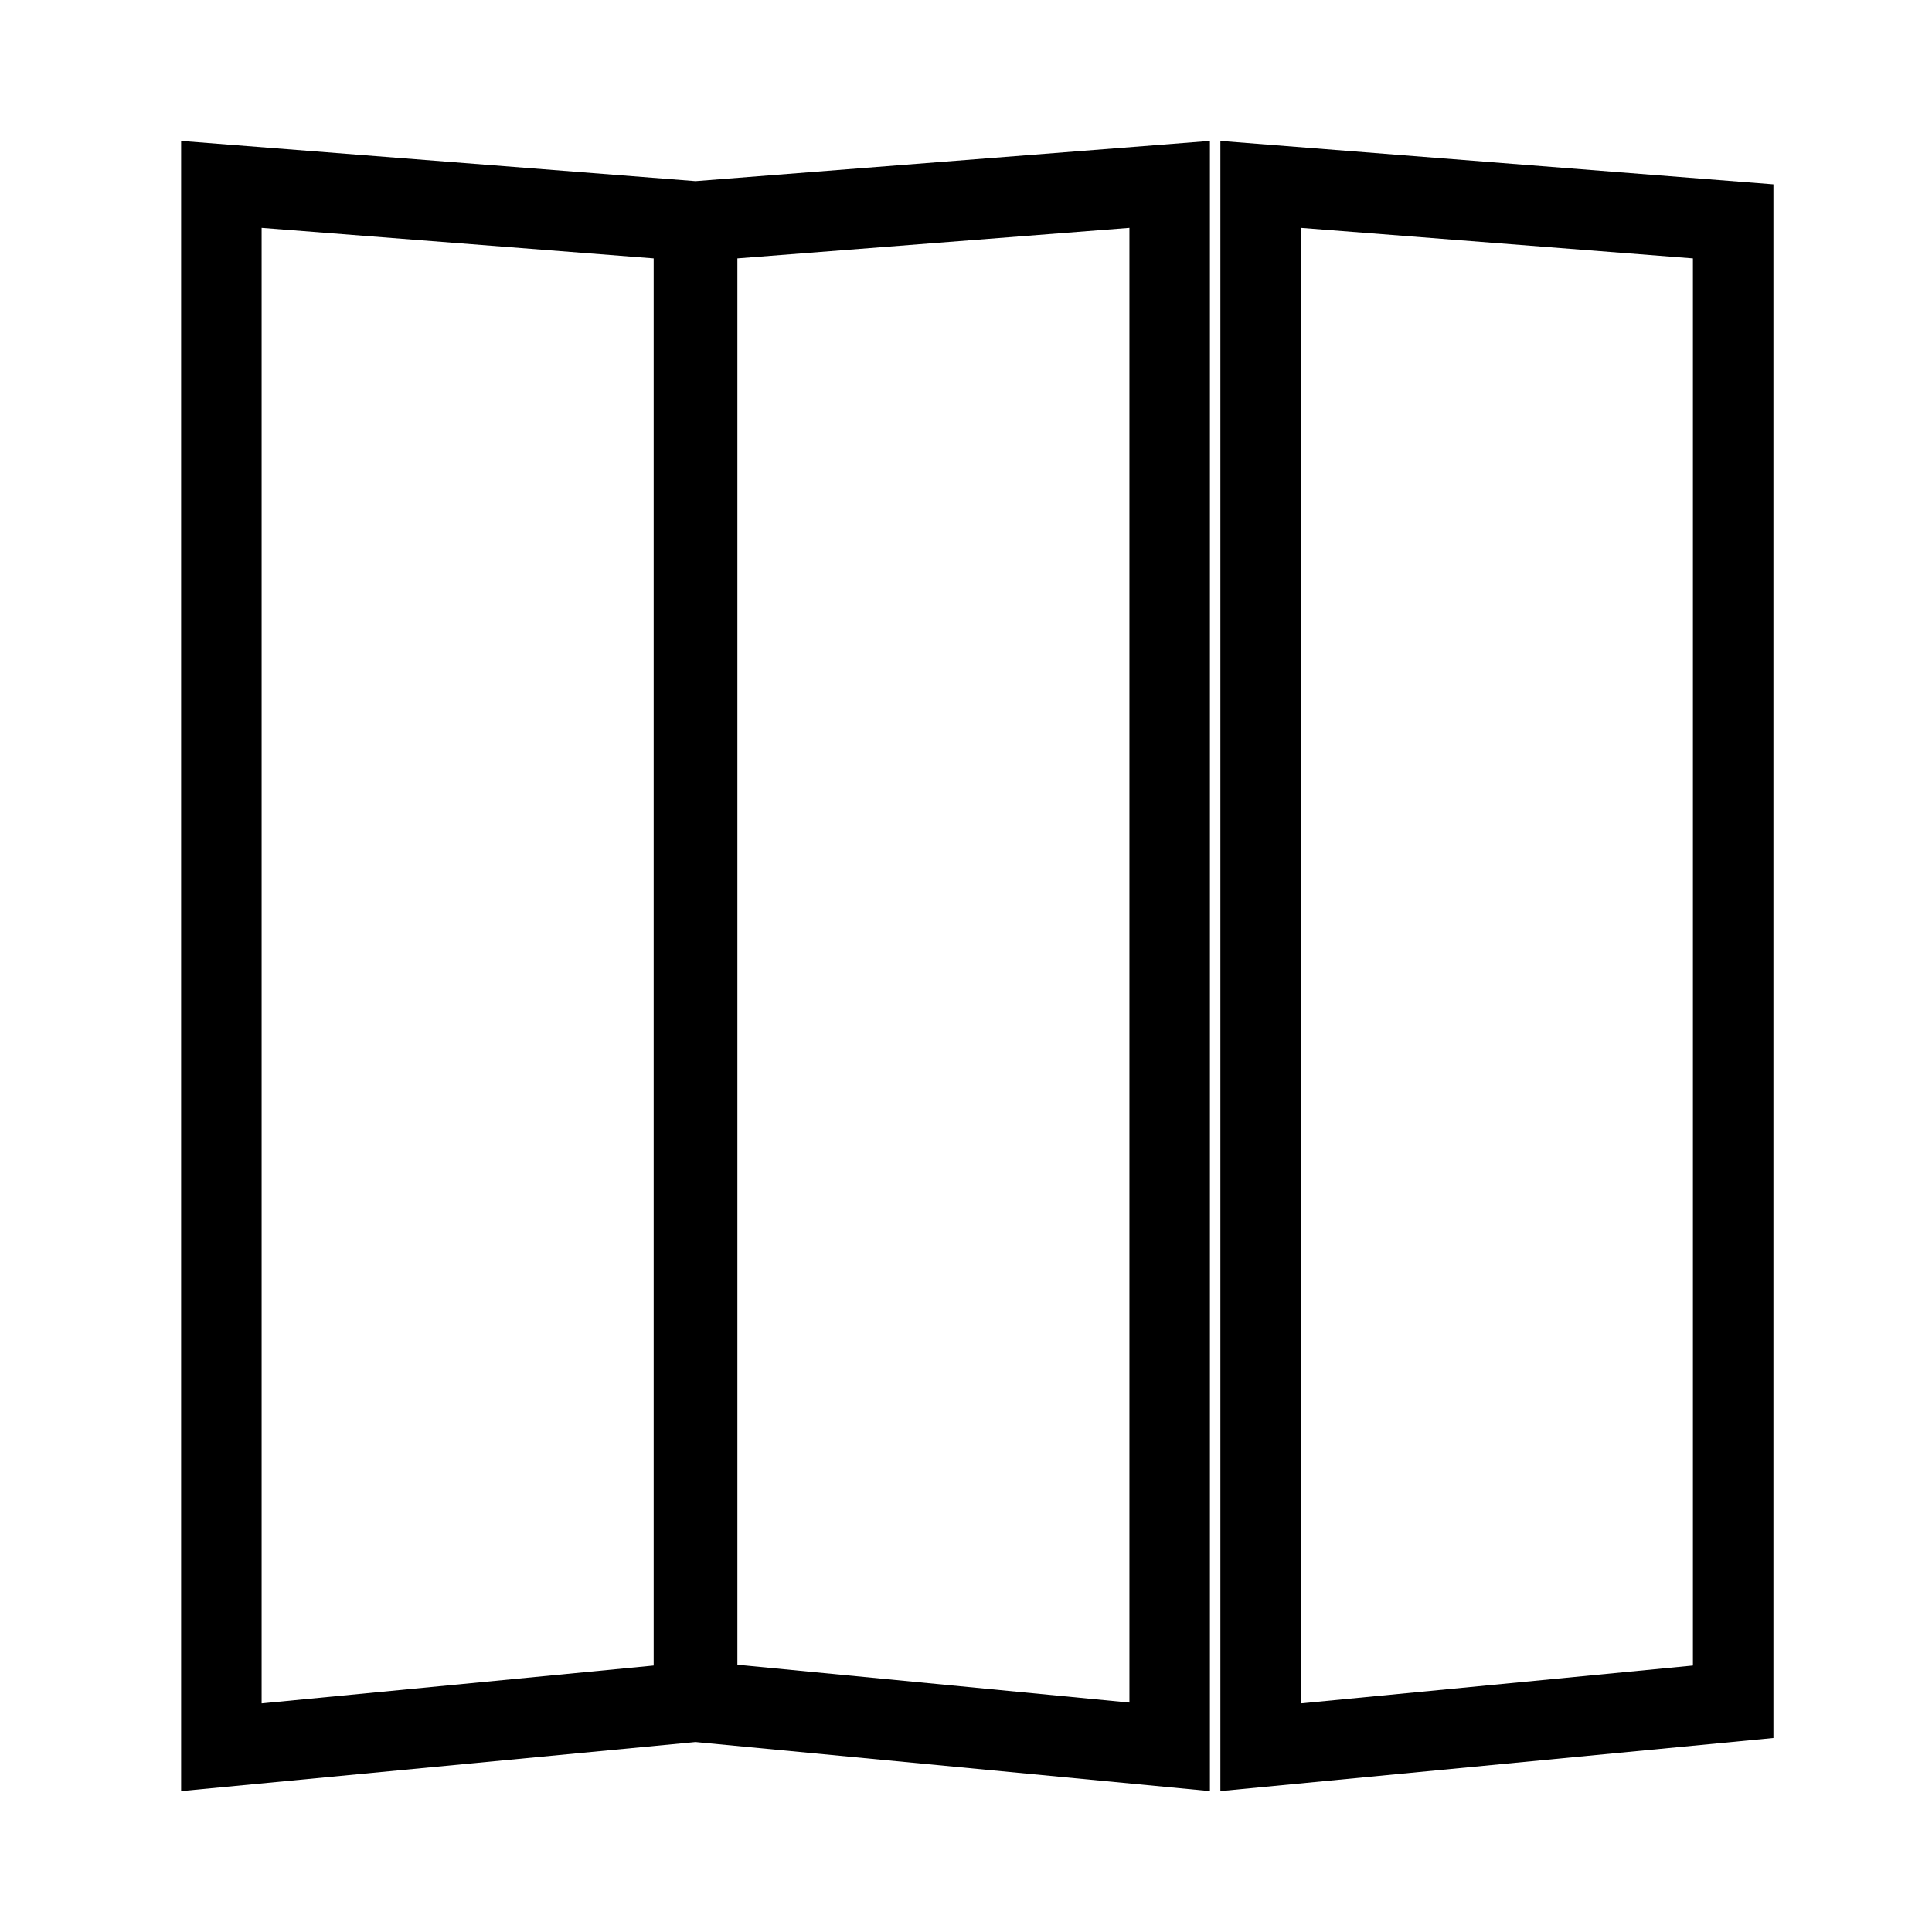
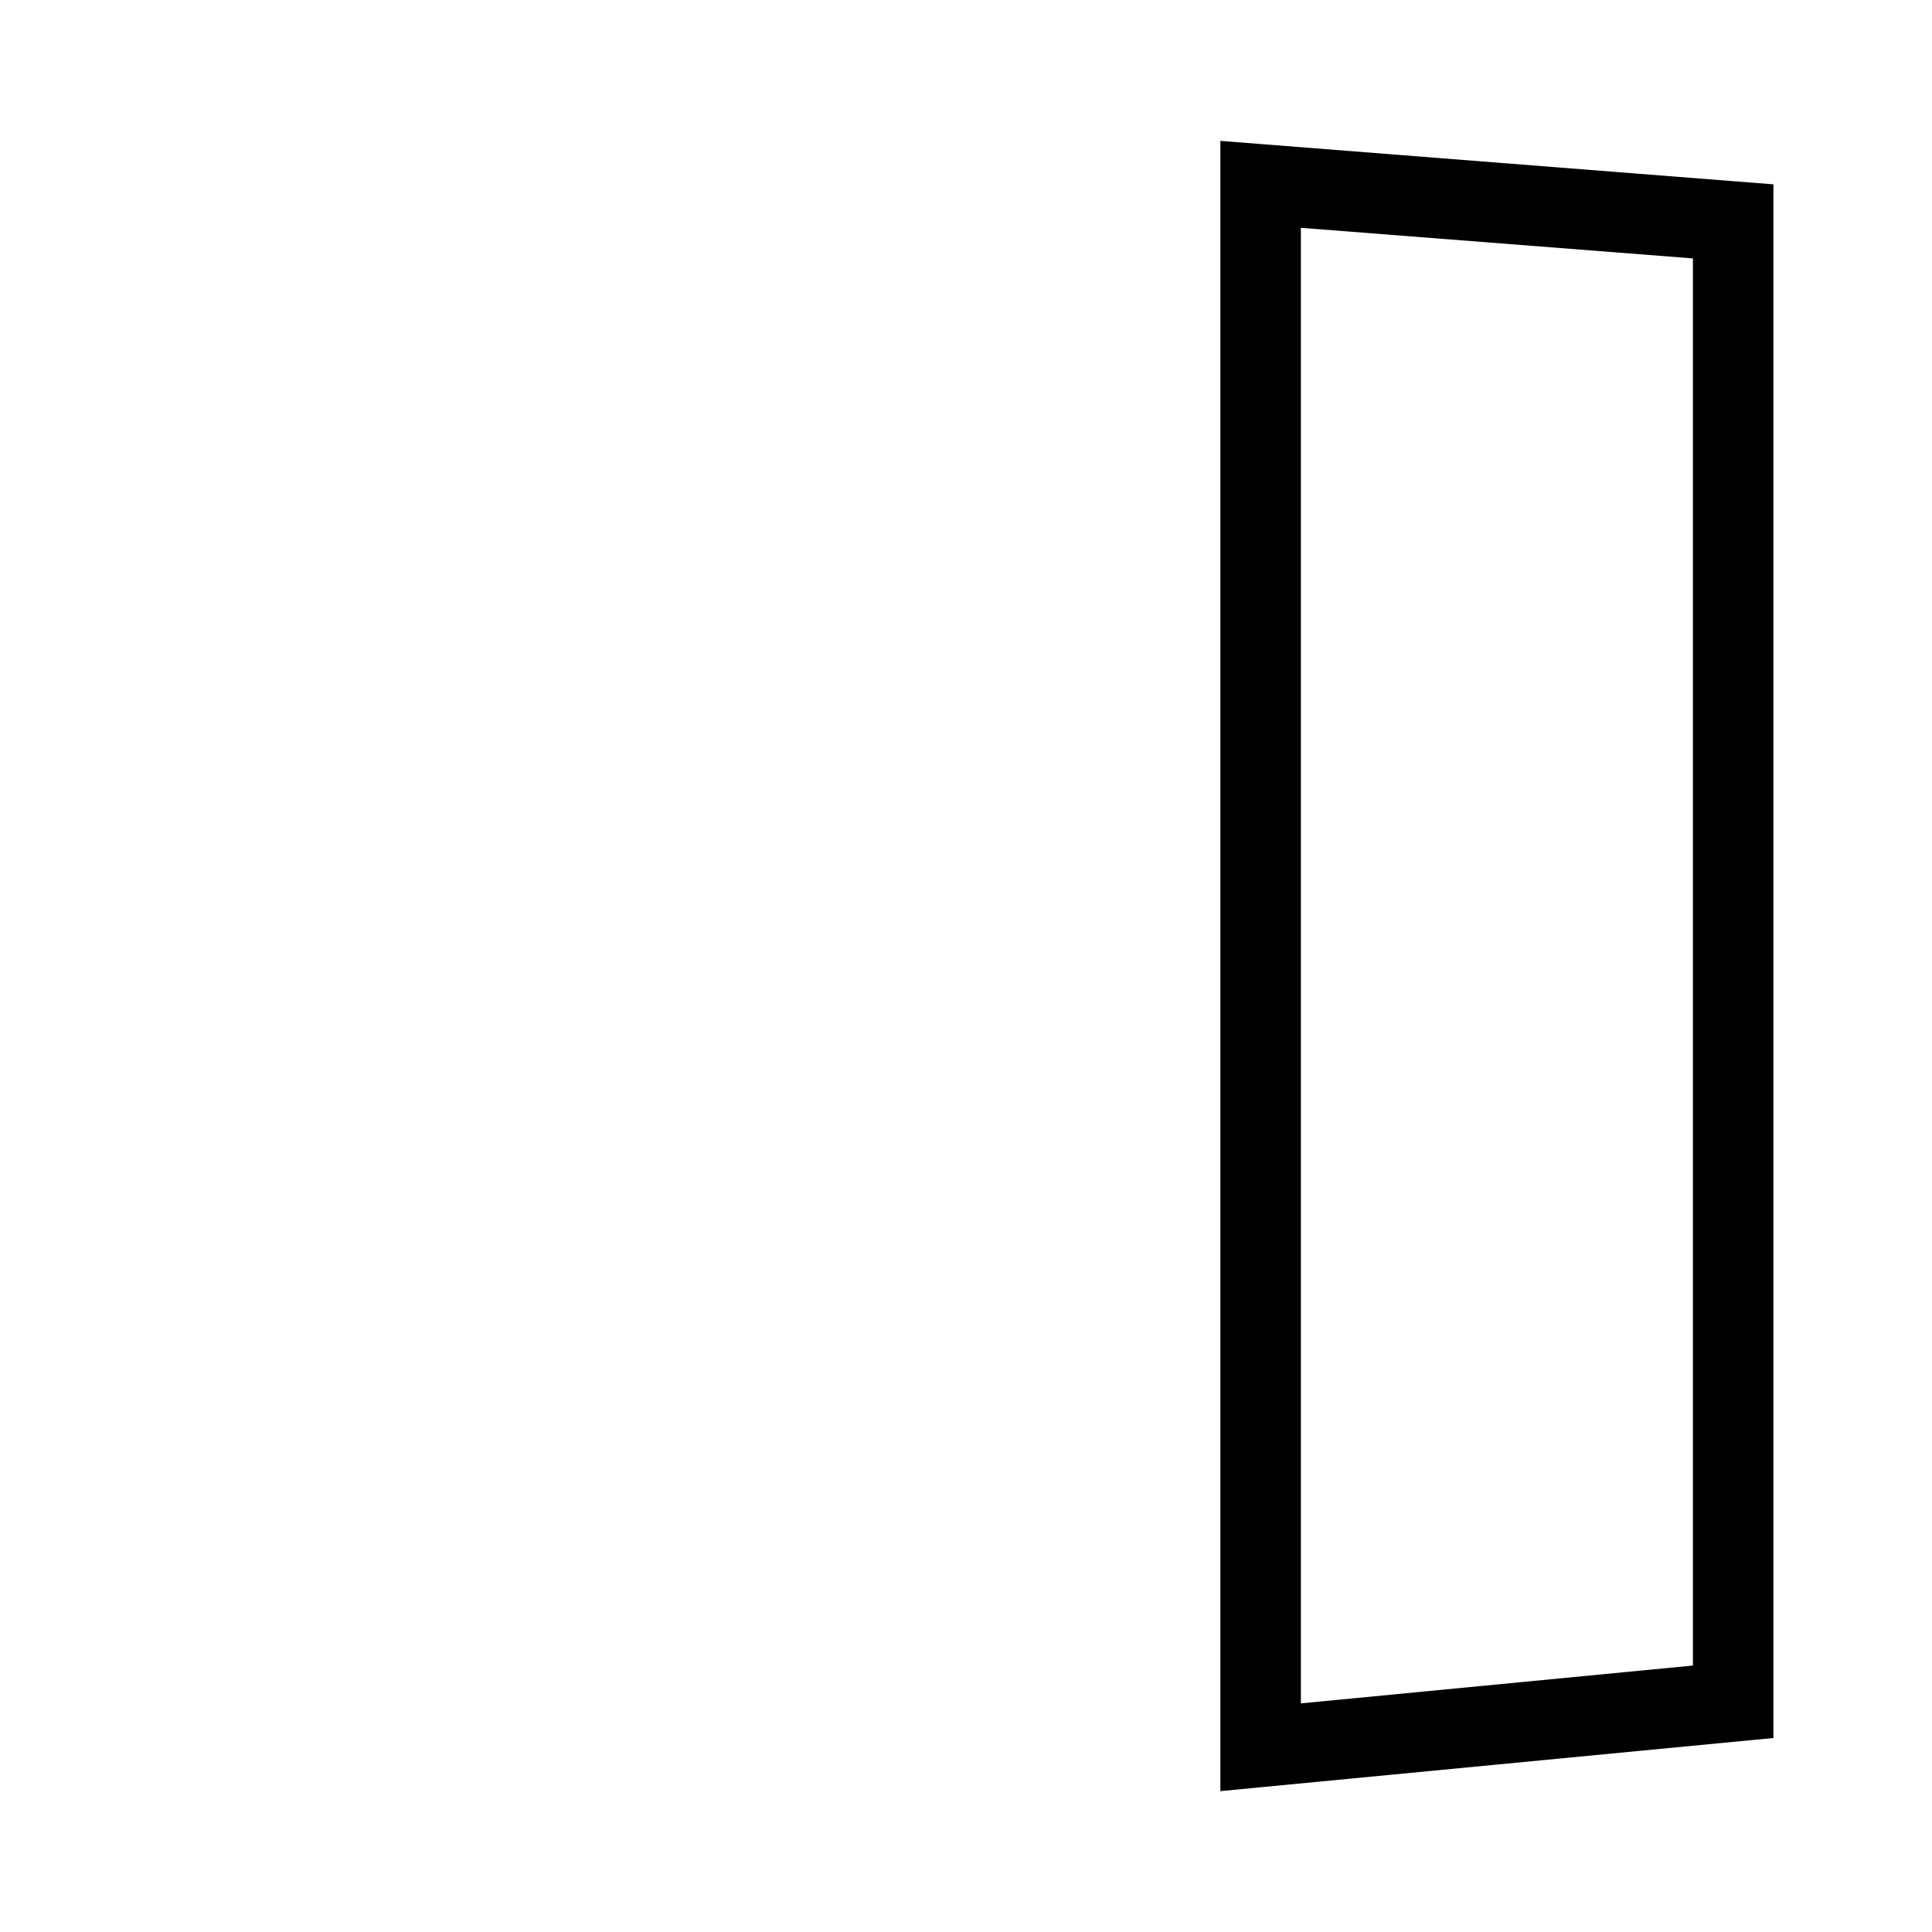
<svg xmlns="http://www.w3.org/2000/svg" id="Layer_1" version="1.1" viewBox="0 0 24 24">
  <path d="M15.16,1.75v20.5l6.87-.66V2.29l-6.87-.54ZM21.03,20.69l-4.87.47V2.83l4.87.38v17.47Z" />
-   <path d="M2.25,1.75v20.5l6.39-.61,6.39.61V1.75l-6.39.5-6.39-.5ZM8.12,20.69l-4.87.47V2.83l4.87.38v17.47ZM9.16,3.21l4.87-.38v18.32l-4.87-.47V3.21Z" />
</svg>